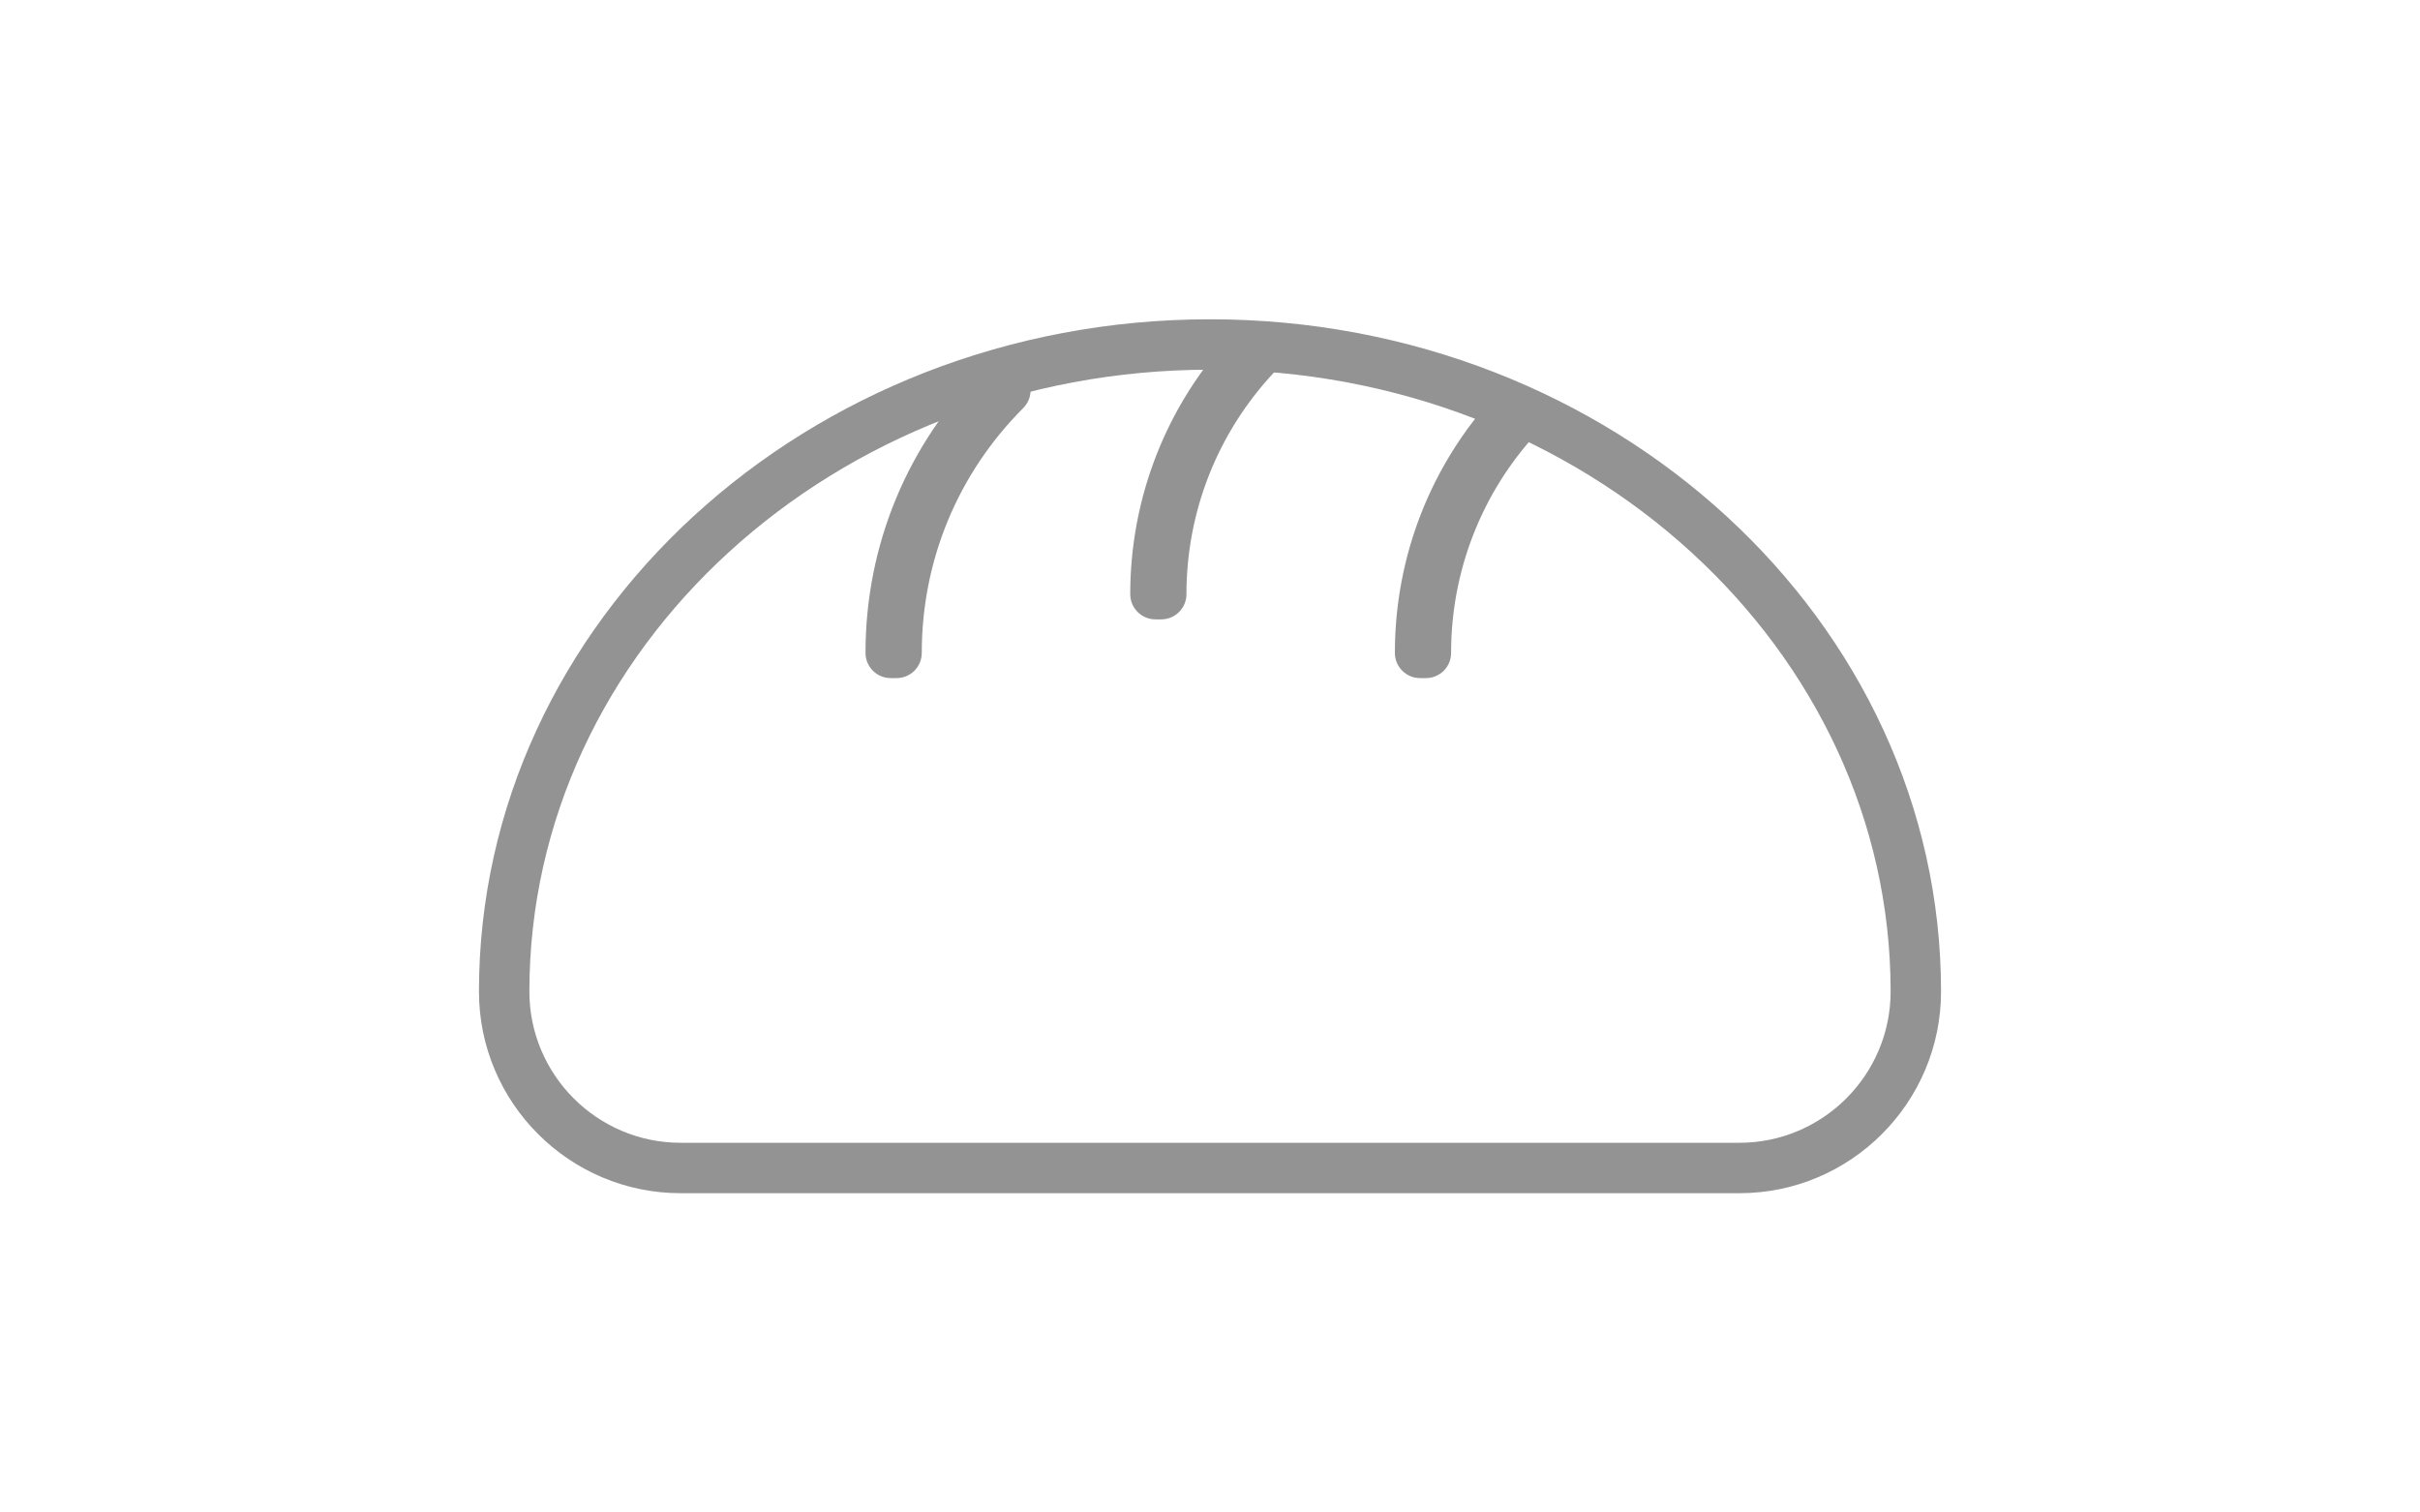
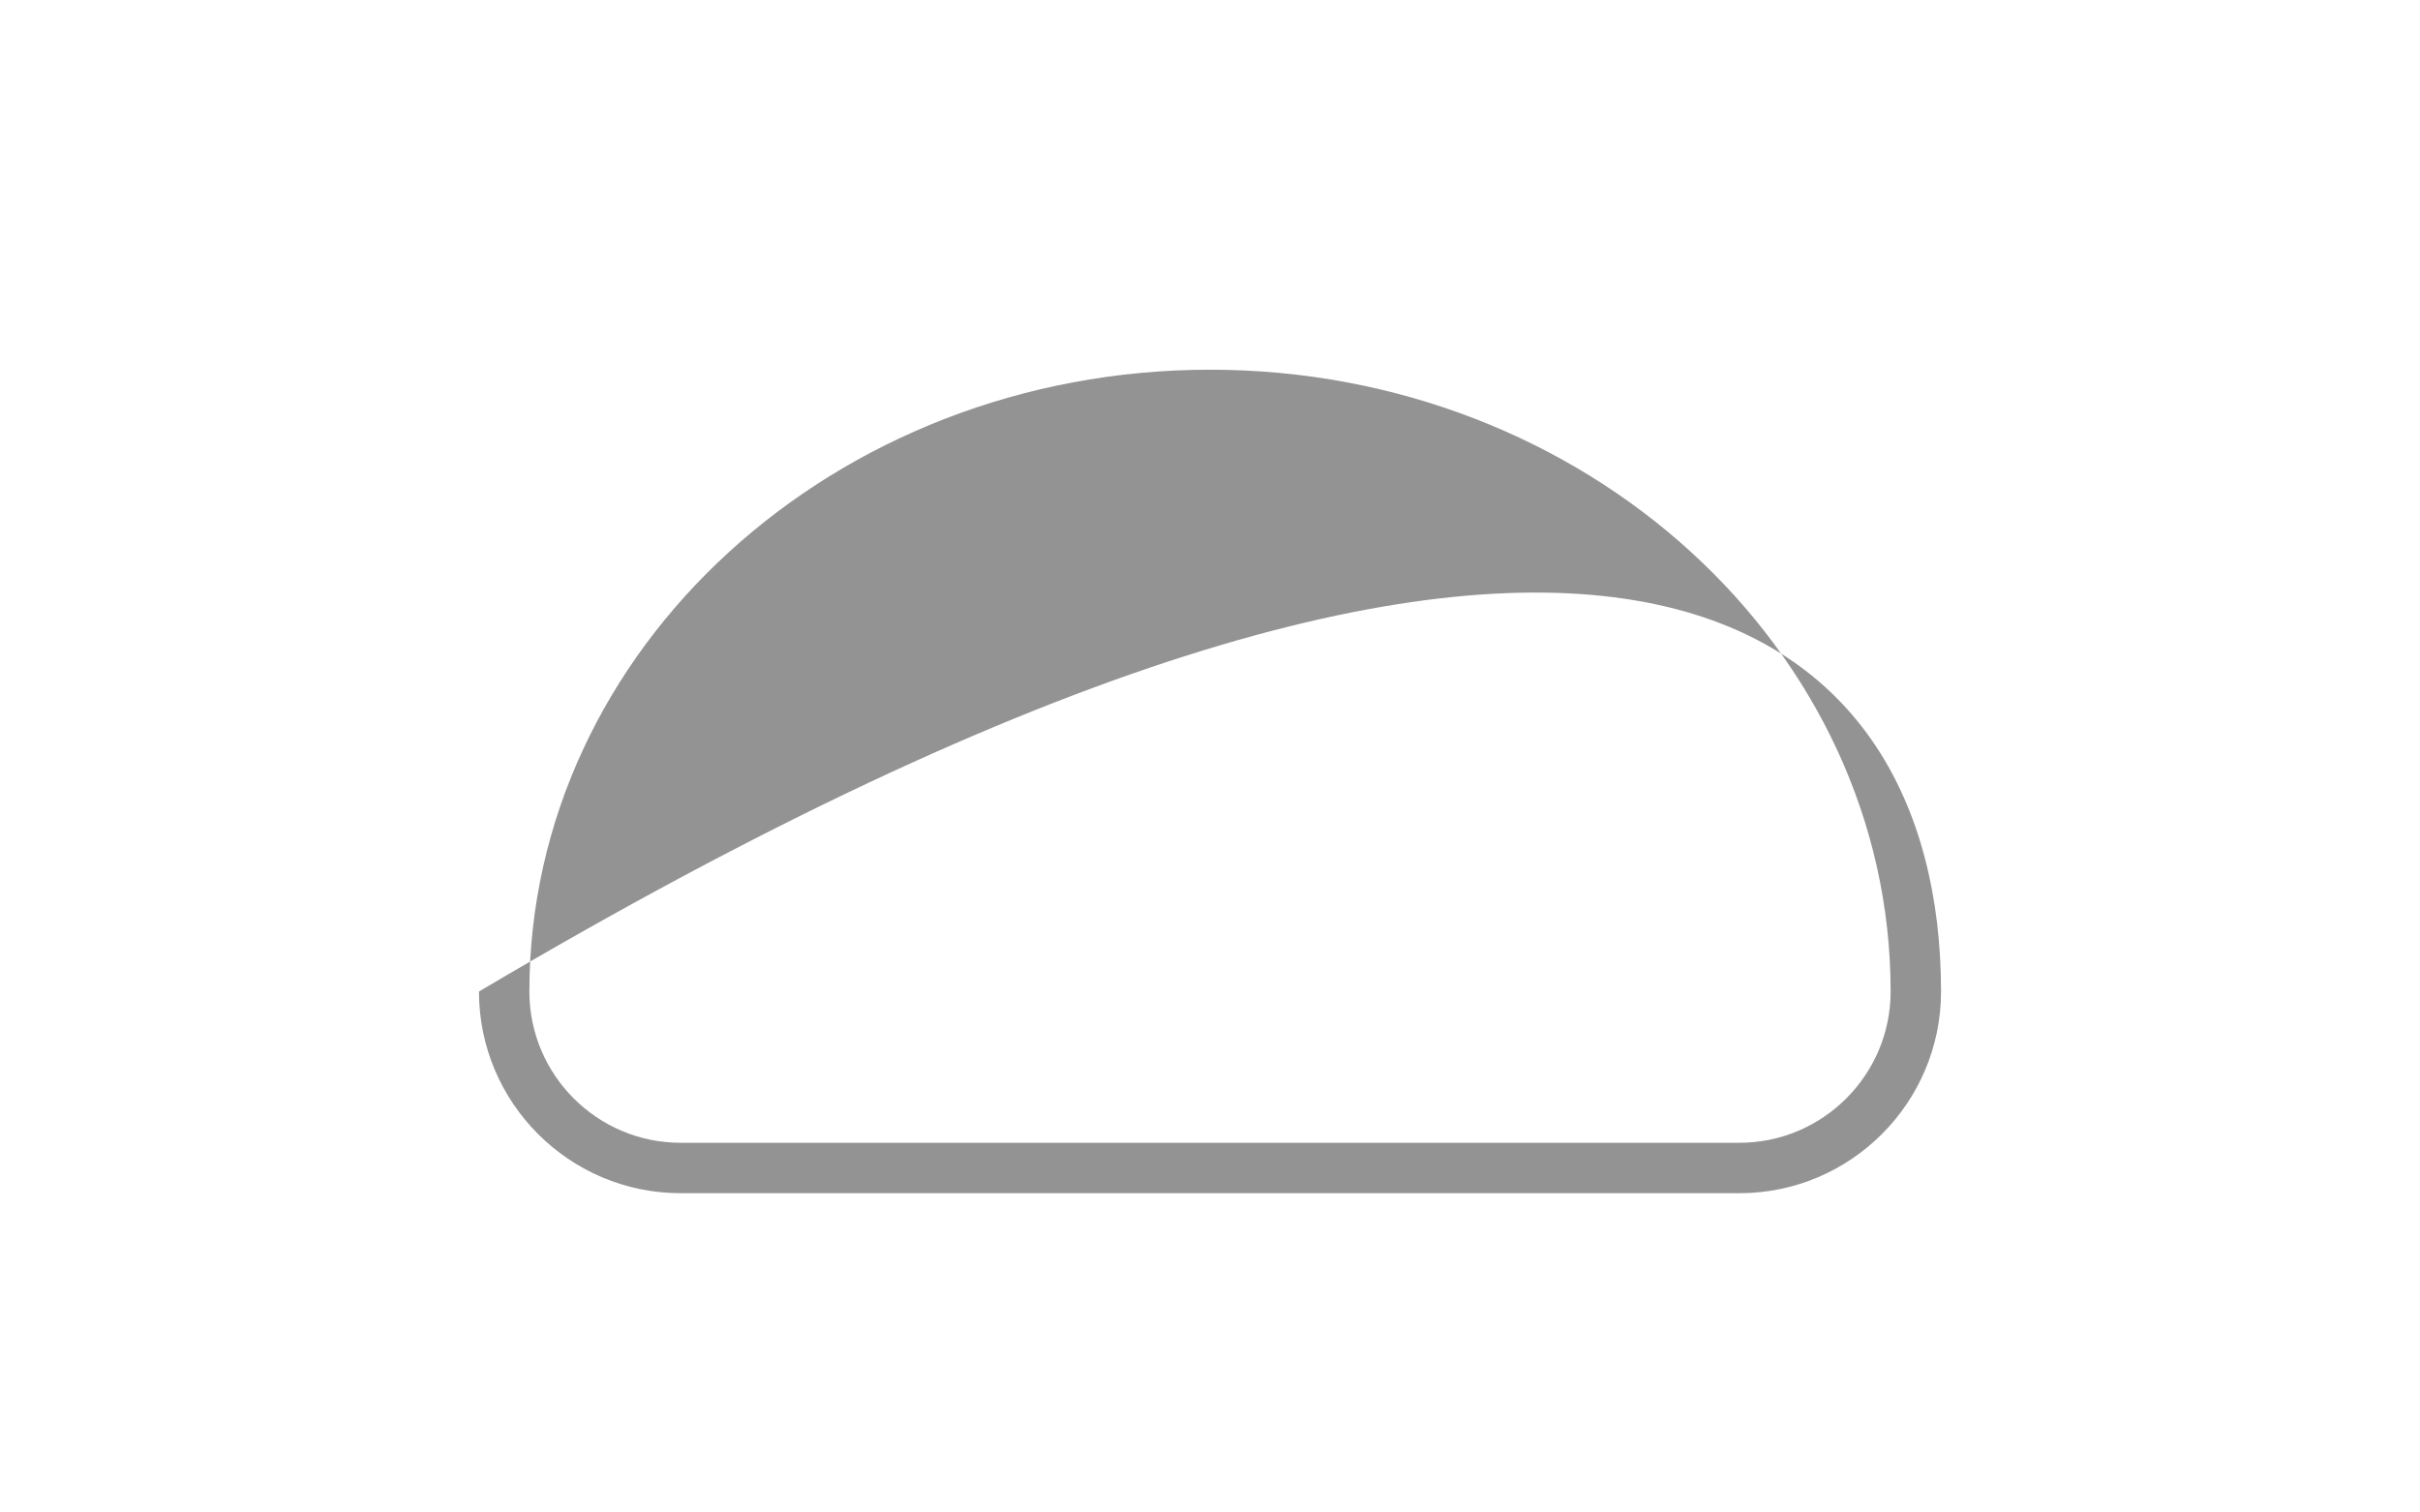
<svg xmlns="http://www.w3.org/2000/svg" version="1.1" x="0px" y="0px" width="48px" height="30px" viewBox="-9.5 -6.333 48 30" enable-background="new -9.5 -6.333 48 30" xml:space="preserve">
  <defs>
</defs>
  <g>
    <g>
-       <path fill="#939393" d="M25,17.334H4c-2.206,0-4-1.794-4-4C0,5.981,6.505,0,14.501,0C22.496,0,29,5.981,29,13.334    C29,15.54,27.206,17.334,25,17.334z M14.501,1C7.057,1,1,6.533,1,13.334c0,1.654,1.346,3,3,3h21c1.654,0,3-1.346,3-3    C28,6.533,21.944,1,14.501,1z" />
+       <path fill="#939393" d="M25,17.334H4c-2.206,0-4-1.794-4-4C22.496,0,29,5.981,29,13.334    C29,15.54,27.206,17.334,25,17.334z M14.501,1C7.057,1,1,6.533,1,13.334c0,1.654,1.346,3,3,3h21c1.654,0,3-1.346,3-3    C28,6.533,21.944,1,14.501,1z" />
      <g>
-         <path fill="#939393" d="M13.533,5.952h-0.115c-0.276,0-0.5-0.224-0.5-0.5c0-1.924,0.723-3.757,2.035-5.162     c0.188-0.199,0.503-0.213,0.705-0.025l0.086,0.08c0.098,0.091,0.155,0.217,0.16,0.35c0.005,0.133-0.043,0.262-0.134,0.359     c-1.12,1.197-1.737,2.759-1.737,4.398C14.033,5.729,13.809,5.952,13.533,5.952z" />
-         <path fill="#939393" d="M18.783,7.117h-0.116c-0.276,0-0.5-0.224-0.5-0.5c0-1.906,0.709-3.726,1.998-5.122     c0.186-0.202,0.5-0.215,0.703-0.032l0.087,0.079c0.099,0.09,0.158,0.215,0.164,0.349c0.006,0.133-0.042,0.264-0.132,0.361     c-1.1,1.192-1.705,2.742-1.705,4.365C19.283,6.894,19.06,7.117,18.783,7.117z" />
-         <path fill="#939393" d="M8.283,7.117H8.167c-0.276,0-0.5-0.224-0.5-0.5c0-2.132,0.83-4.137,2.338-5.646     c0.094-0.094,0.221-0.146,0.354-0.146h0c0.133,0,0.26,0.054,0.354,0.147l0.083,0.083c0.194,0.195,0.194,0.511-0.001,0.706     C9.498,3.06,8.783,4.784,8.783,6.617C8.783,6.894,8.56,7.117,8.283,7.117z" />
-       </g>
+         </g>
    </g>
  </g>
</svg>